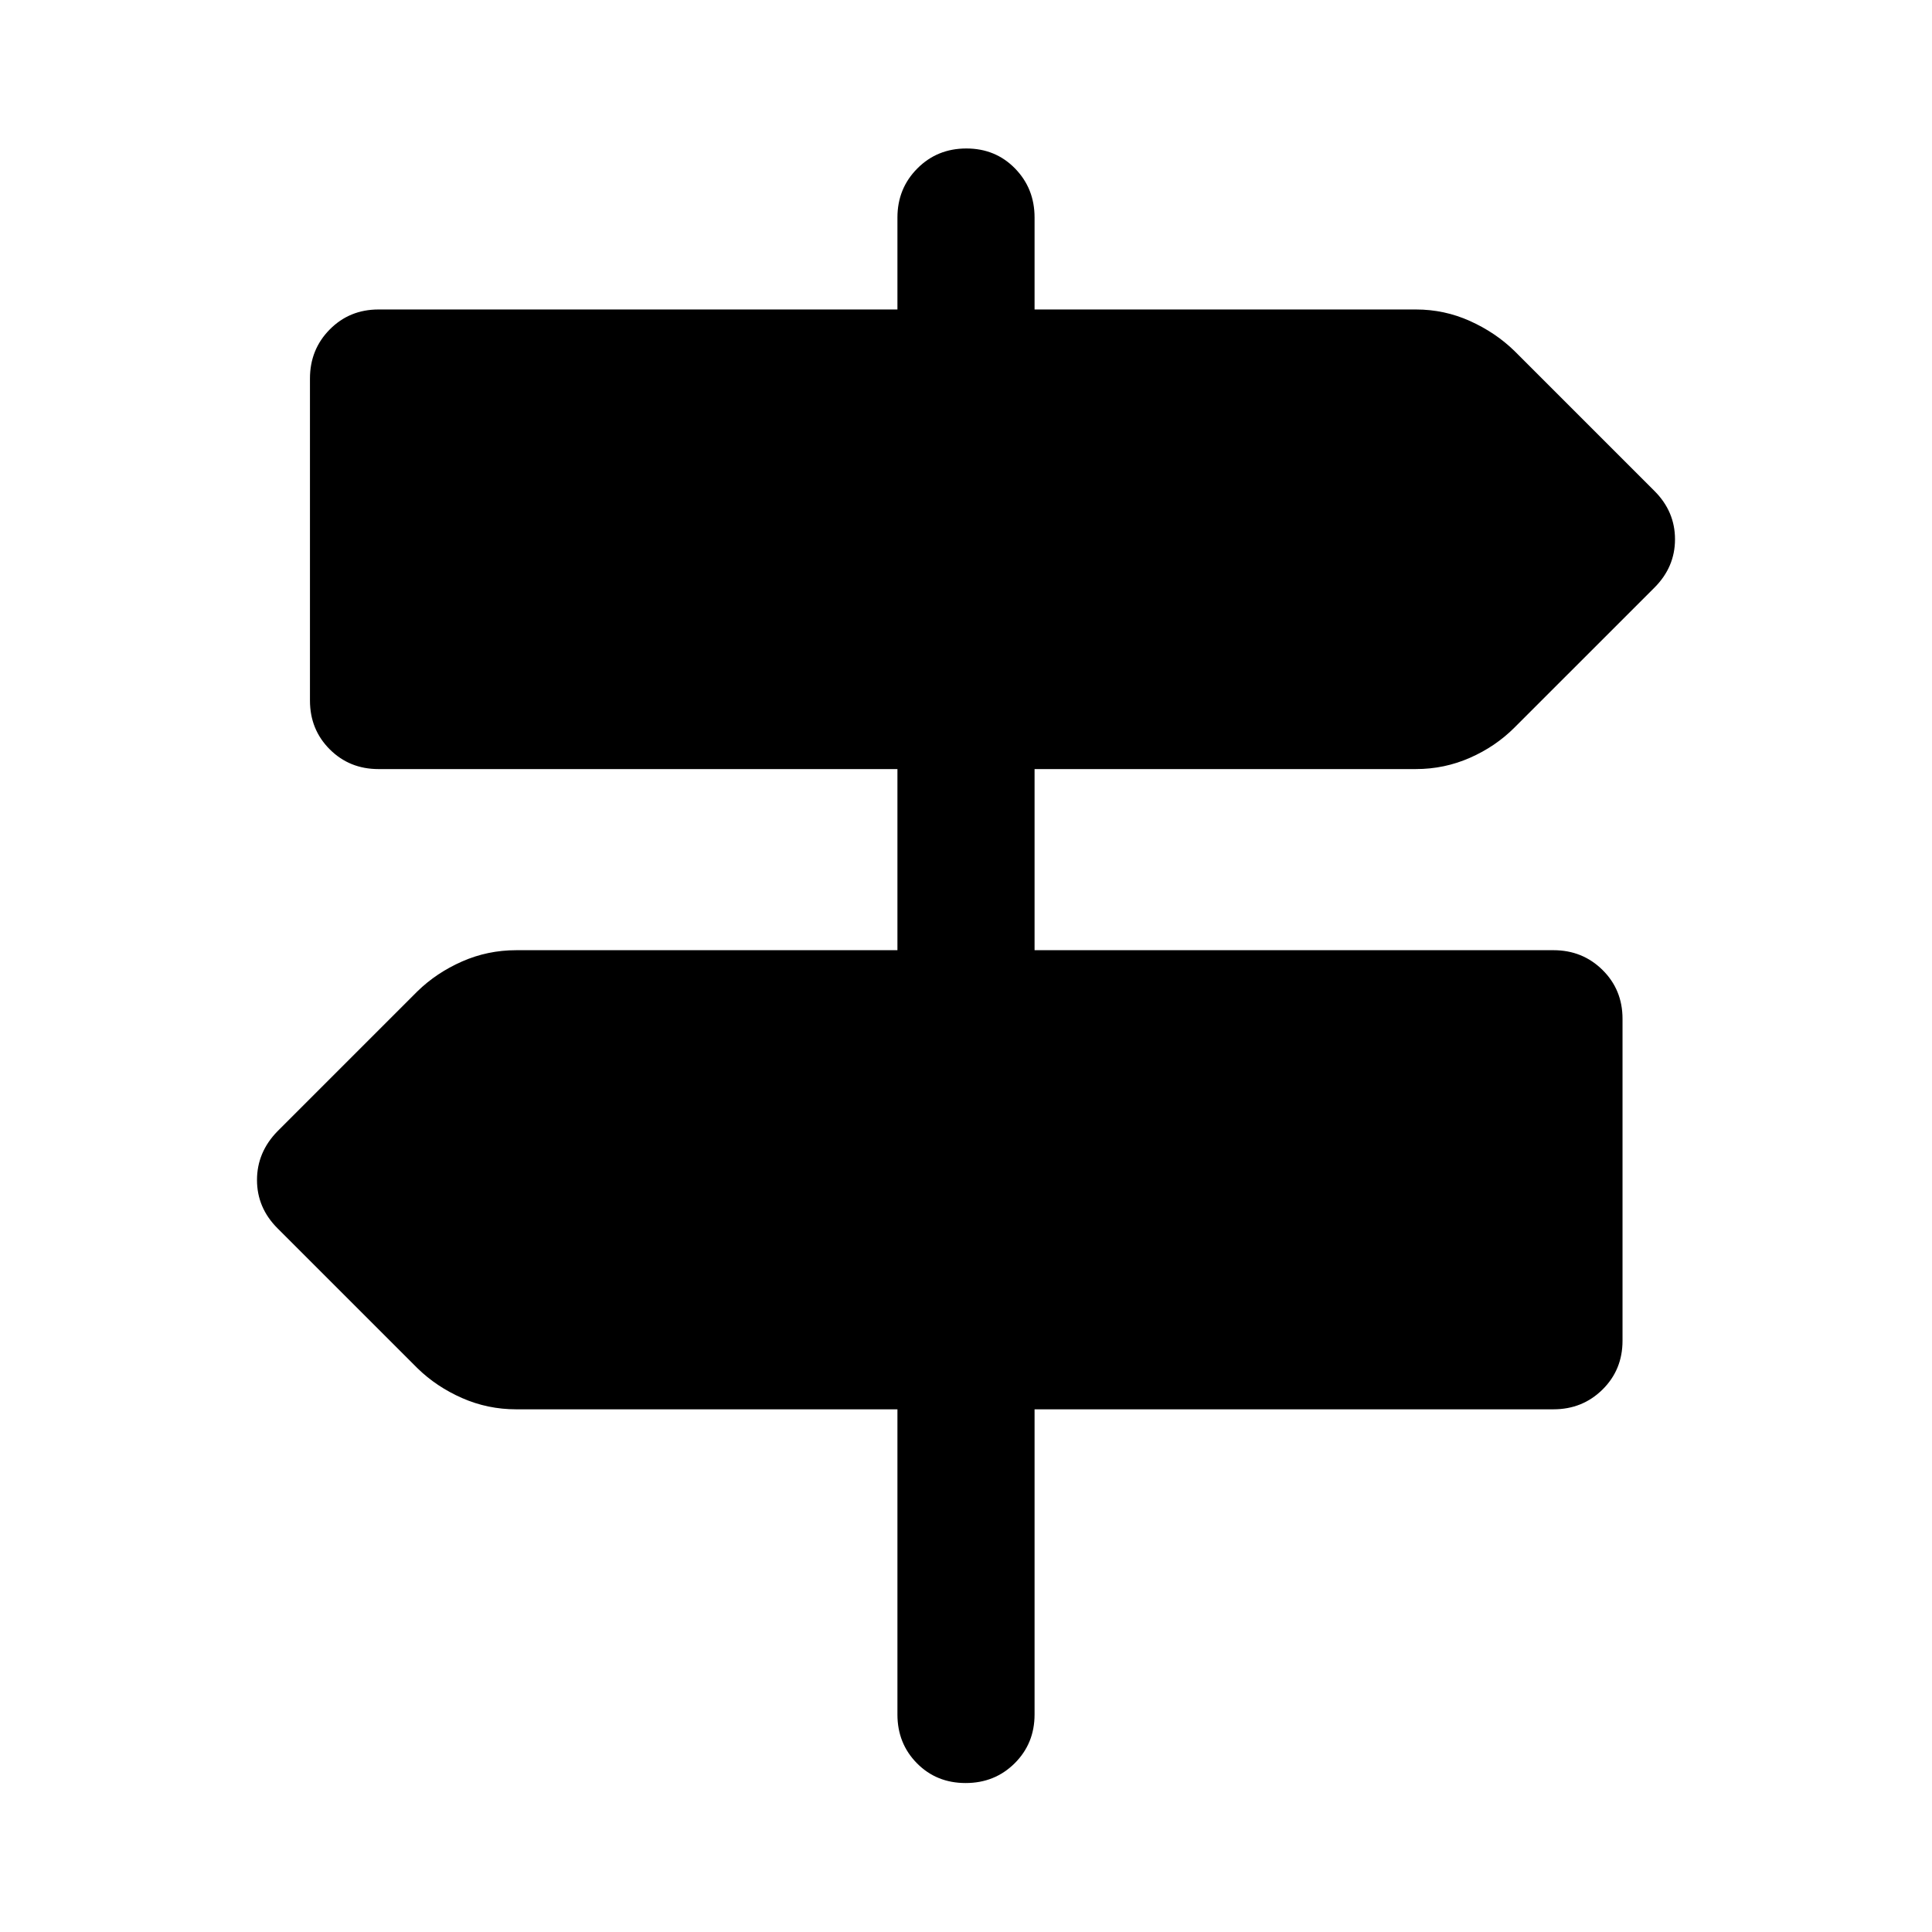
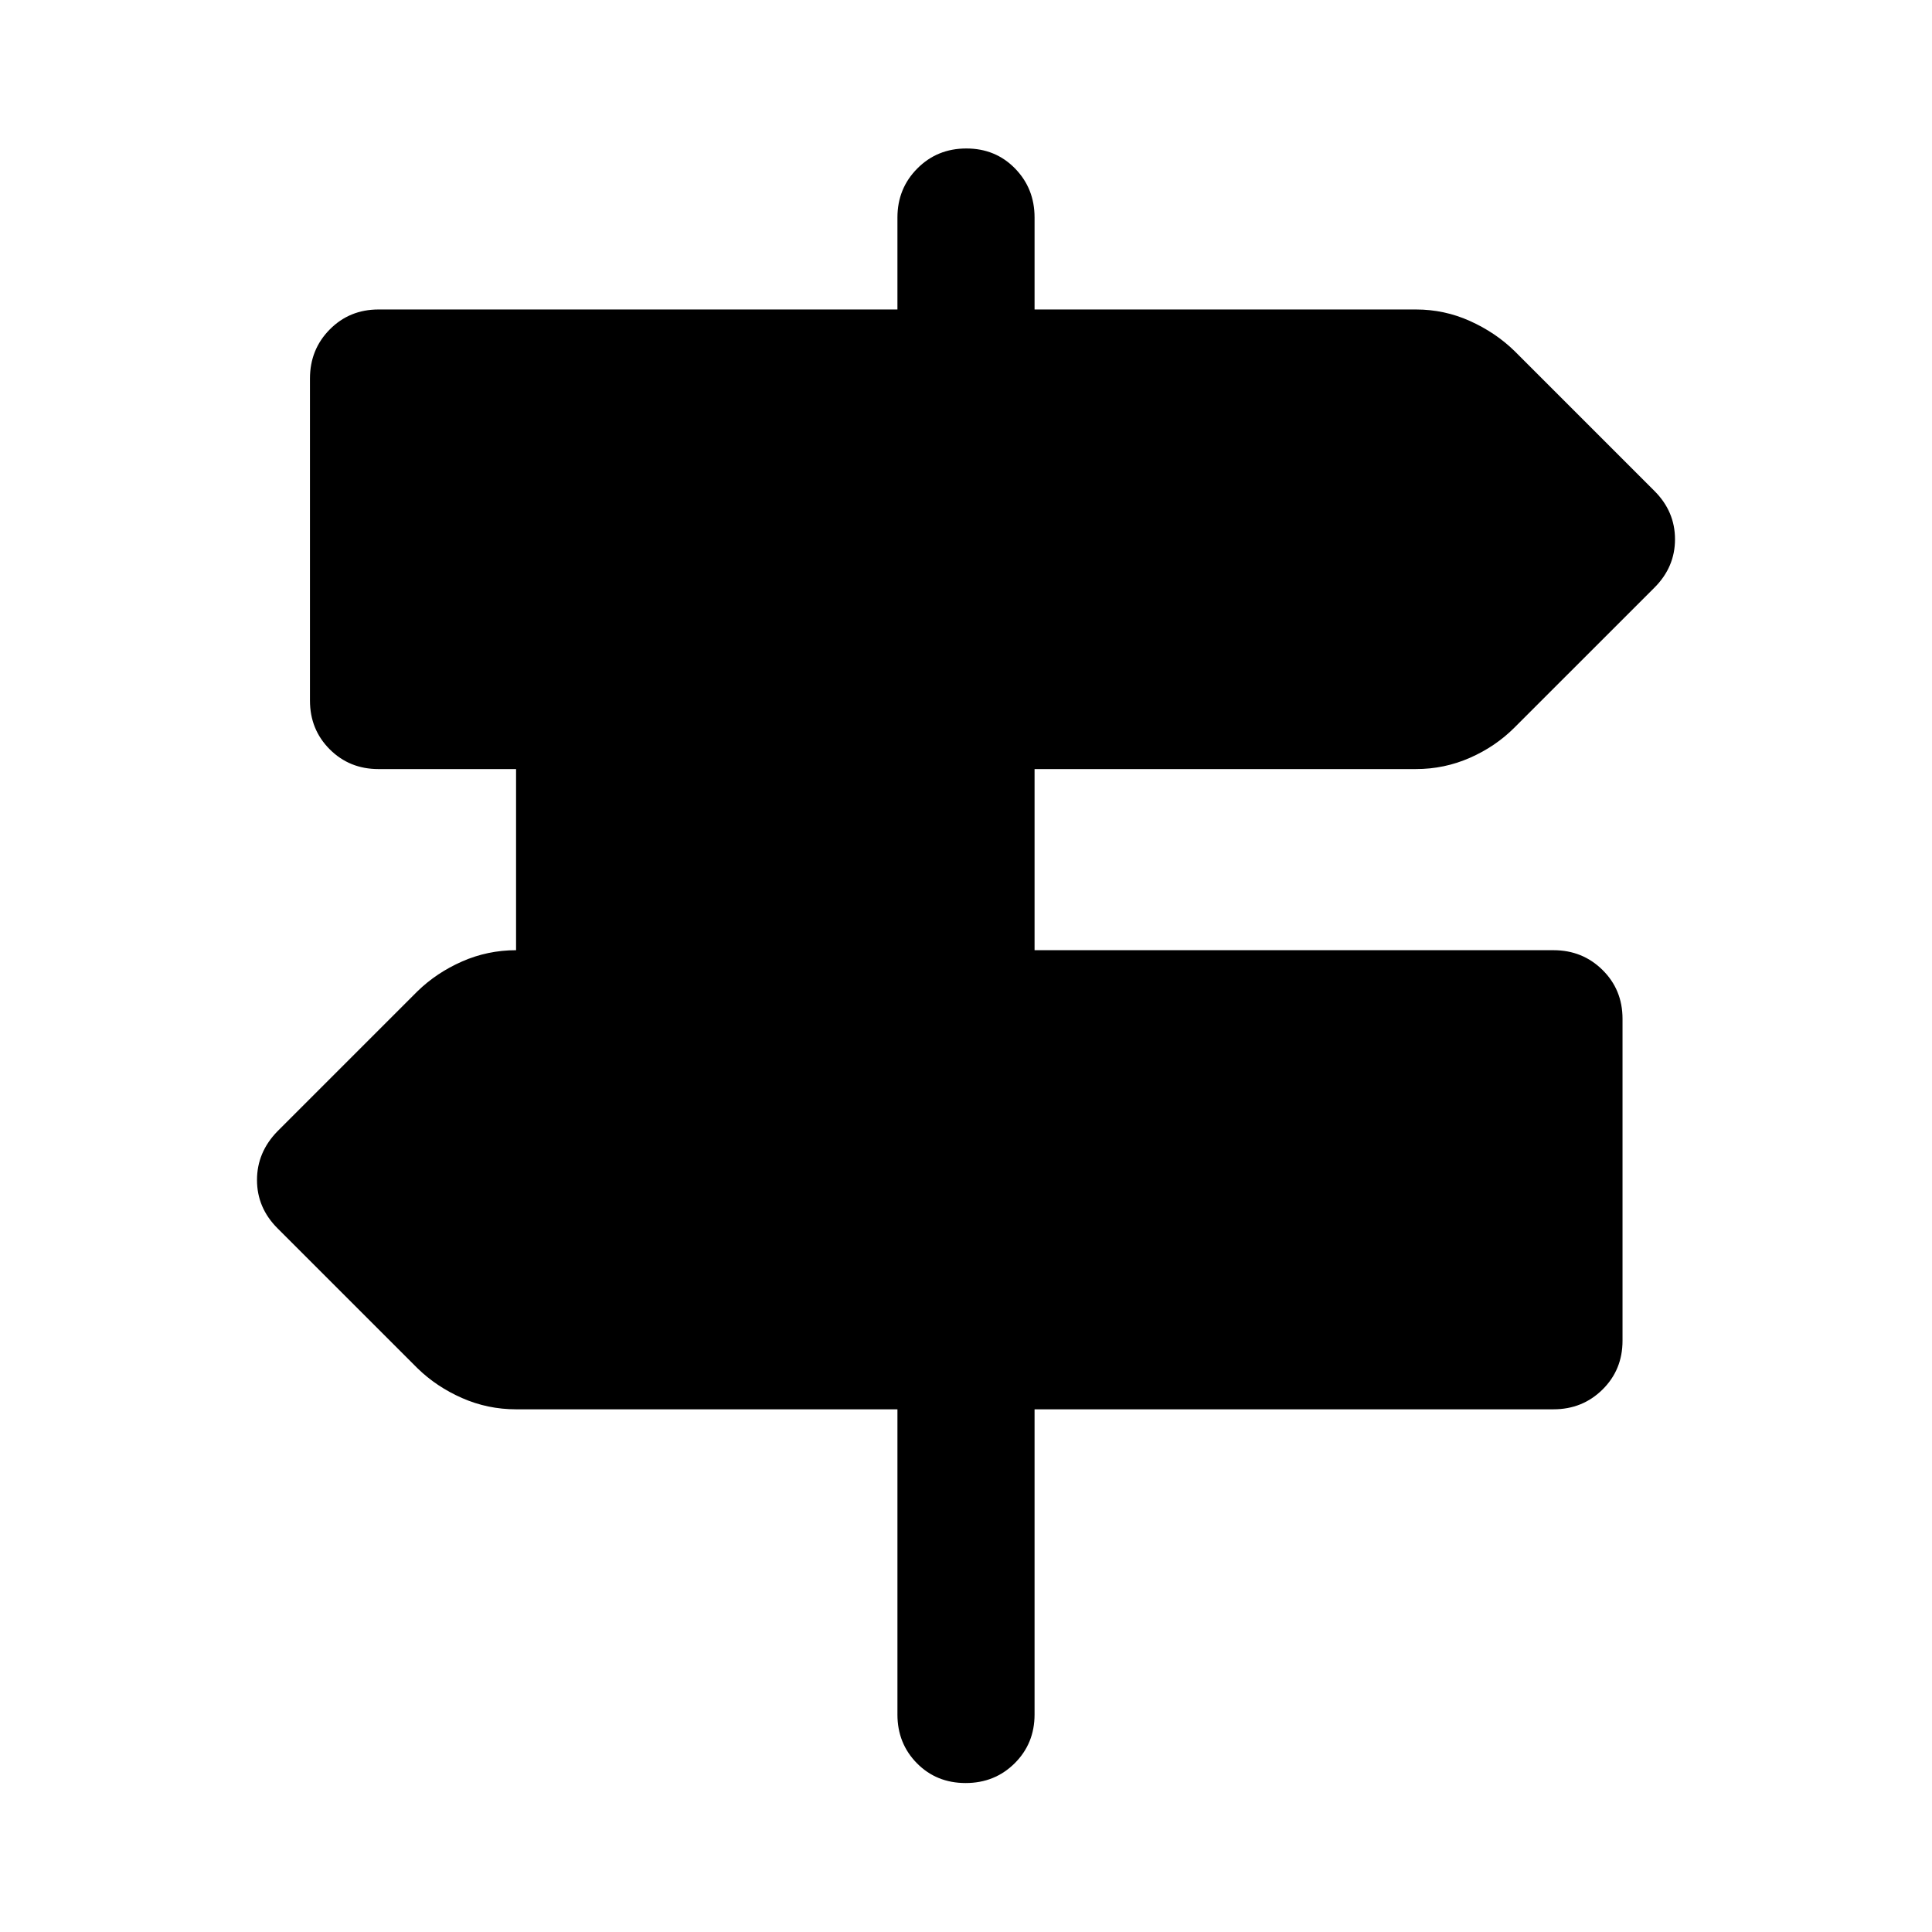
<svg xmlns="http://www.w3.org/2000/svg" width="48" height="48" viewBox="0 -960 960 960">
-   <path d="M445.93-108.09v-151.63h-189.5q-14.11 0-26.83-5.6-12.71-5.59-22.14-14.79l-69.57-69.56q-10.19-10.2-10.19-23.99 0-13.8 10.19-24.23l69.57-69.57q9.43-9.19 22.14-14.79 12.72-5.6 26.83-5.6h189.5v-90H188.09q-14.43 0-24.25-9.82t-9.82-24.24v-160q0-14.43 9.82-24.37 9.82-9.94 24.25-9.94h257.84v-45.69q0-14.43 9.88-24.37 9.87-9.94 24.37-9.94 14.49 0 24.19 9.94 9.7 9.94 9.7 24.37v45.69h189.5q14.11 0 26.83 5.72 12.71 5.72 22.14 14.91l69.57 69.57q10.19 10.19 10.19 23.99 0 13.79-10.19 23.99l-69.57 69.56q-9.43 9.44-22.14 15.03-12.72 5.6-26.83 5.6h-189.5v90h257.84q14.43 0 24.37 9.82 9.94 9.82 9.94 24.25v160q0 14.42-9.94 24.24-9.94 9.82-24.37 9.82H514.07v151.63q0 14.43-9.88 24.25-9.87 9.82-24.37 9.82-14.49 0-24.19-9.82-9.7-9.82-9.7-24.25Z" />
+   <path d="M445.93-108.09v-151.63h-189.5q-14.11 0-26.83-5.6-12.71-5.59-22.14-14.79l-69.57-69.56q-10.19-10.2-10.19-23.99 0-13.8 10.19-24.23l69.57-69.57q9.43-9.19 22.14-14.79 12.72-5.6 26.83-5.6v-90H188.09q-14.43 0-24.25-9.82t-9.82-24.24v-160q0-14.43 9.82-24.37 9.82-9.94 24.25-9.94h257.84v-45.69q0-14.43 9.88-24.37 9.87-9.94 24.37-9.94 14.49 0 24.19 9.94 9.7 9.94 9.7 24.37v45.69h189.5q14.11 0 26.83 5.72 12.71 5.72 22.14 14.91l69.57 69.57q10.19 10.19 10.19 23.99 0 13.79-10.19 23.99l-69.57 69.56q-9.43 9.44-22.14 15.03-12.72 5.6-26.83 5.6h-189.5v90h257.84q14.43 0 24.37 9.82 9.94 9.82 9.94 24.25v160q0 14.42-9.94 24.24-9.94 9.82-24.37 9.82H514.07v151.63q0 14.43-9.88 24.25-9.87 9.82-24.37 9.82-14.49 0-24.19-9.82-9.7-9.82-9.7-24.25Z" />
</svg>